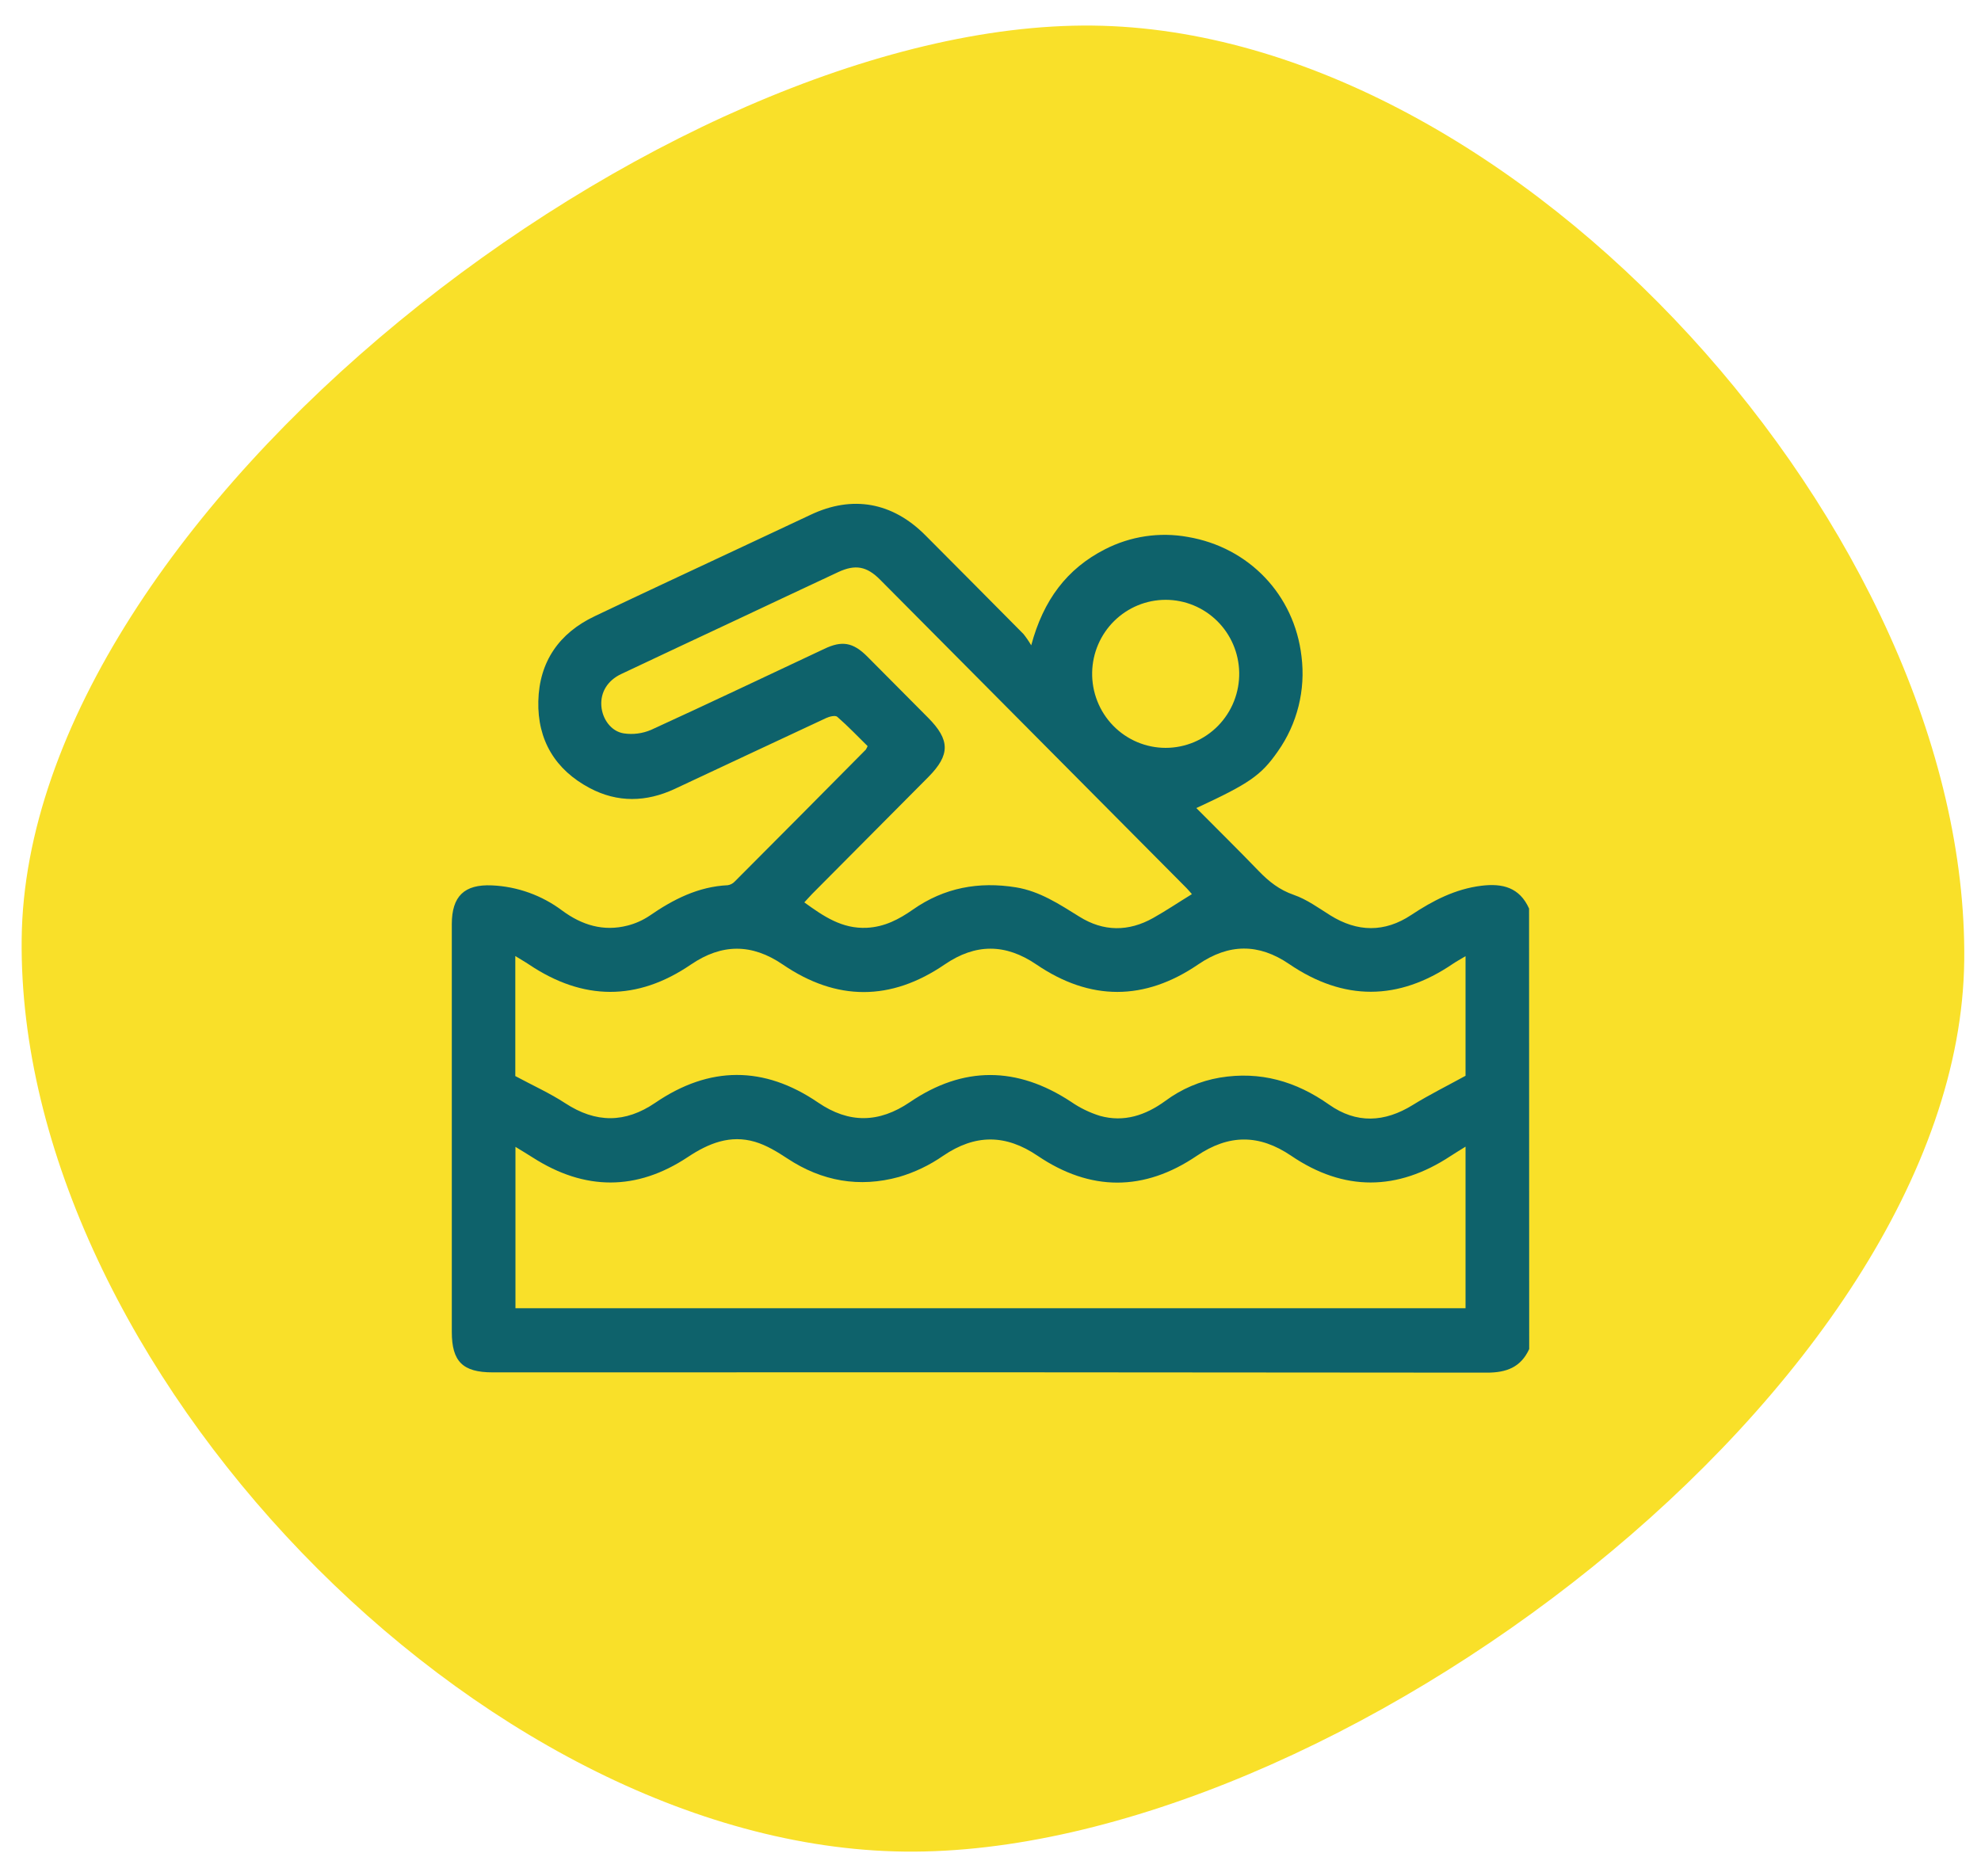
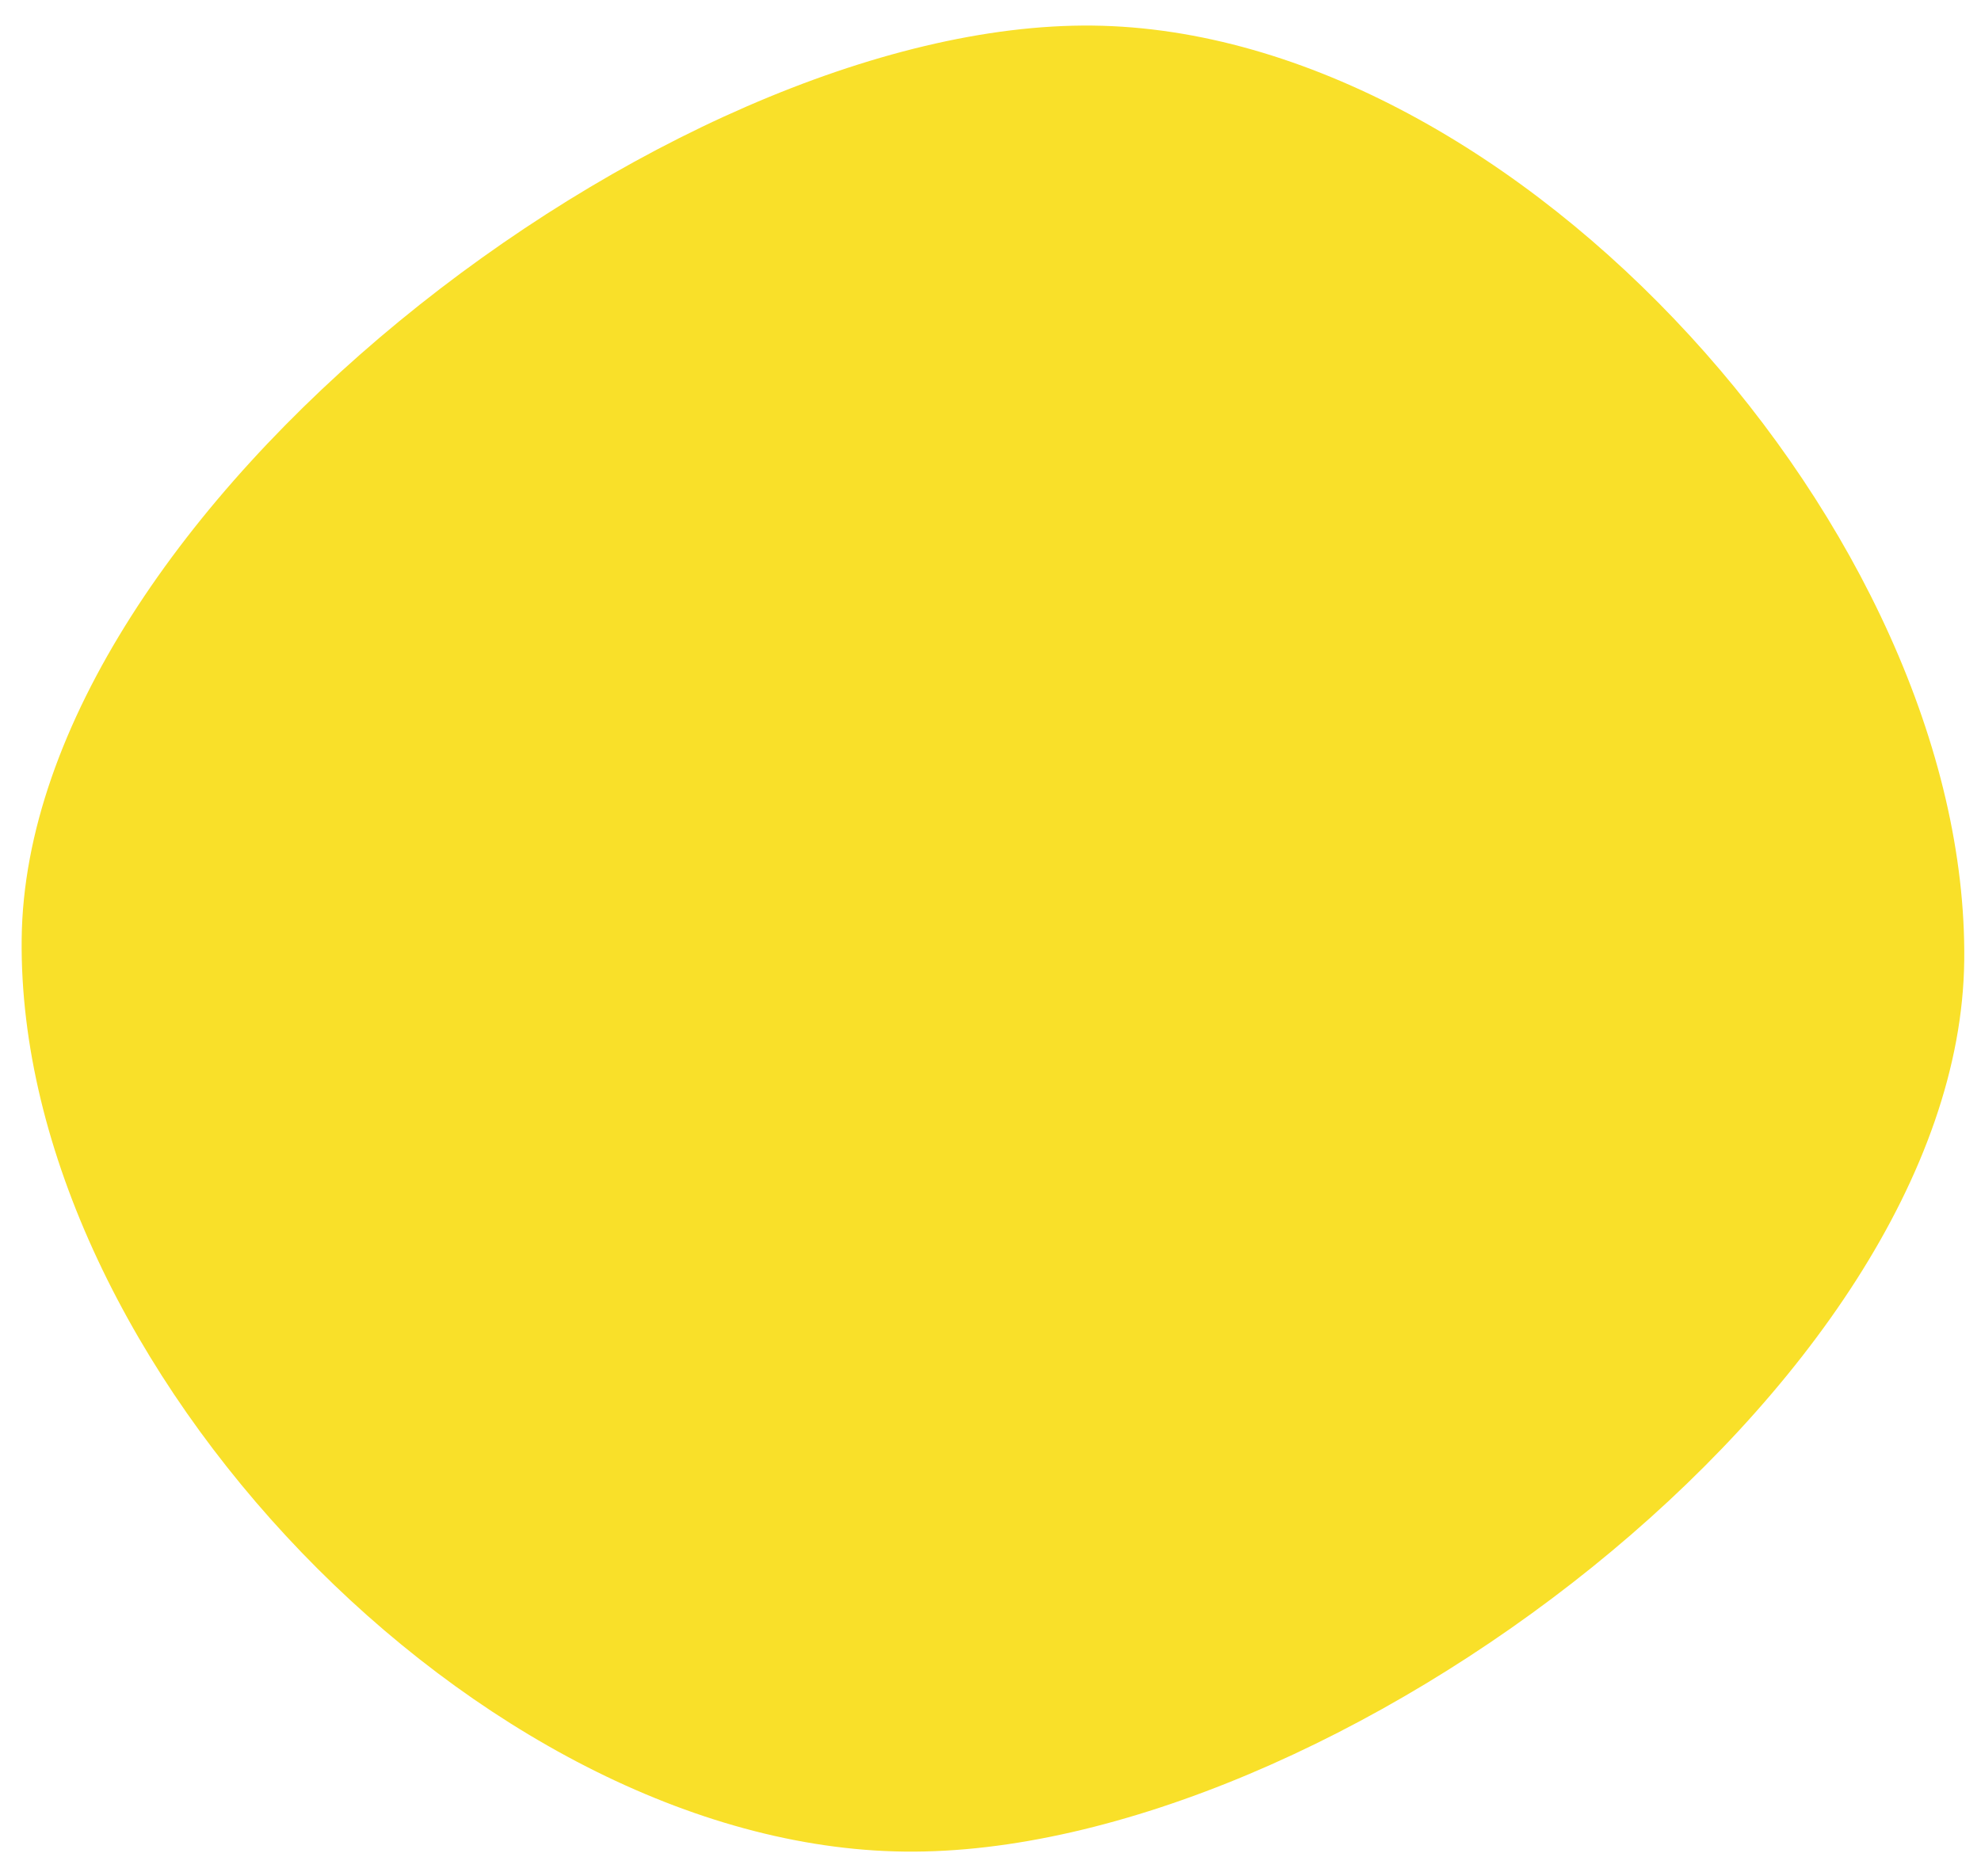
<svg xmlns="http://www.w3.org/2000/svg" width="114" height="108" viewBox="0 0 114 108" fill="none">
  <path d="M113.035 55.293C112.759 79.741 76.54 106.853 52.057 106.576C27.574 106.3 0.971 78.479 1.247 54.032C1.523 29.584 38.399 1.197 62.881 1.473C87.364 1.749 113.311 30.846 113.035 55.293Z" fill="#F9E029" />
  <g clip-path="url(#clip0_0_19263)">
-     <path d="M88 77.651C87.516 78.707 86.683 79.01 85.56 79.008C66.489 78.986 47.417 78.981 28.346 78.992C26.628 78.992 26 78.368 26 76.661C26 68.841 26 61.019 26 53.194C26 51.589 26.717 50.89 28.311 50.962C29.773 51.027 31.183 51.533 32.357 52.415C33.487 53.249 34.727 53.631 36.114 53.275C36.562 53.161 36.988 52.971 37.373 52.714C38.745 51.765 40.181 51.033 41.881 50.952C42.037 50.928 42.181 50.851 42.288 50.734C44.804 48.212 47.316 45.684 49.823 43.15C49.864 43.085 49.9 43.016 49.928 42.945C49.368 42.394 48.798 41.797 48.181 41.258C48.07 41.16 47.737 41.24 47.547 41.328C44.64 42.68 41.734 44.052 38.828 45.409C37.194 46.171 35.539 46.212 33.934 45.359C31.955 44.309 30.926 42.605 30.979 40.359C31.033 38.083 32.177 36.443 34.218 35.471C37.06 34.117 39.913 32.79 42.763 31.454C44.054 30.845 45.351 30.237 46.652 29.629C49.055 28.491 51.354 28.905 53.248 30.806C55.142 32.706 57.018 34.596 58.899 36.495C59.062 36.7 59.211 36.918 59.343 37.145C60.04 34.544 61.393 32.737 63.584 31.618C65.053 30.863 66.727 30.612 68.35 30.905C71.878 31.501 74.486 34.244 74.896 37.774C75.143 39.711 74.654 41.671 73.527 43.26C72.569 44.635 71.883 45.105 68.845 46.511C70.054 47.729 71.266 48.922 72.442 50.142C73.023 50.744 73.633 51.225 74.454 51.508C75.201 51.766 75.876 52.261 76.553 52.685C78.115 53.66 79.682 53.681 81.212 52.665C82.456 51.84 83.737 51.17 85.249 50.983C86.465 50.833 87.445 51.077 87.993 52.295L88 77.651ZM84.337 66.001C84.004 66.209 83.734 66.37 83.473 66.542C80.415 68.559 77.337 68.584 74.31 66.529C72.463 65.276 70.718 65.277 68.87 66.529C65.84 68.587 62.745 68.58 59.716 66.529C57.869 65.276 56.118 65.272 54.271 66.529C53.494 67.07 52.634 67.481 51.727 67.746C49.455 68.371 47.301 67.997 45.312 66.682C44.729 66.297 44.104 65.916 43.444 65.721C42.026 65.305 40.786 65.798 39.579 66.601C36.64 68.551 33.65 68.538 30.673 66.635C30.358 66.433 30.038 66.243 29.663 66.012L29.663 75.302L84.337 75.302L84.337 66.001ZM84.337 55.037C84.044 55.212 83.82 55.334 83.608 55.477C80.47 57.613 77.323 57.625 74.187 55.489C72.427 54.289 70.713 54.31 68.958 55.508C65.864 57.621 62.738 57.621 59.643 55.516C57.867 54.307 56.141 54.297 54.36 55.516C51.267 57.63 48.139 57.63 45.046 55.516C43.27 54.305 41.542 54.305 39.763 55.516C36.669 57.63 33.551 57.603 30.443 55.516C30.203 55.354 29.949 55.216 29.654 55.029L29.654 61.937C30.666 62.482 31.641 62.92 32.526 63.499C34.284 64.65 35.978 64.656 37.712 63.473C40.825 61.349 43.964 61.336 47.077 63.46C48.853 64.674 50.58 64.648 52.36 63.439C55.427 61.349 58.529 61.373 61.632 63.416C62.145 63.771 62.708 64.045 63.303 64.229C64.682 64.611 65.921 64.198 67.059 63.369C67.987 62.679 69.064 62.219 70.202 62.026C72.521 61.643 74.576 62.234 76.486 63.582C78.056 64.689 79.677 64.609 81.303 63.6C82.255 63.01 83.263 62.511 84.337 61.921L84.337 55.037ZM68.586 51.461C68.488 51.349 68.388 51.225 68.275 51.111C62.4 45.196 56.523 39.28 50.645 33.364C49.877 32.59 49.218 32.472 48.234 32.93C46.26 33.85 44.292 34.782 42.319 35.708C40.128 36.737 37.935 37.76 35.747 38.797C34.958 39.17 34.548 39.853 34.606 40.635C34.661 41.38 35.16 42.098 35.897 42.213C36.428 42.292 36.97 42.222 37.464 42.012C40.801 40.486 44.116 38.906 47.438 37.347C48.452 36.861 49.089 36.973 49.896 37.776C51.069 38.95 52.239 40.128 53.406 41.308C54.68 42.59 54.685 43.449 53.427 44.721C51.2 46.958 48.974 49.197 46.749 51.44C46.596 51.594 46.453 51.765 46.286 51.94C47.393 52.742 48.456 53.471 49.88 53.403C50.902 53.353 51.735 52.916 52.537 52.353C54.336 51.092 56.325 50.728 58.469 51.075C59.843 51.3 60.969 52.051 62.118 52.764C63.502 53.631 64.944 53.634 66.363 52.837C67.115 52.415 67.835 51.927 68.59 51.466L68.586 51.461ZM71.312 38.702C71.29 37.587 70.835 36.525 70.044 35.744C69.252 34.963 68.189 34.525 67.081 34.525C65.973 34.525 64.909 34.963 64.118 35.744C63.327 36.525 62.871 37.587 62.85 38.702C62.839 39.269 62.94 39.832 63.148 40.358C63.355 40.885 63.665 41.364 64.059 41.769C64.453 42.173 64.923 42.494 65.442 42.714C65.961 42.933 66.518 43.046 67.081 43.046C67.643 43.046 68.2 42.933 68.719 42.714C69.238 42.494 69.708 42.173 70.102 41.769C70.496 41.364 70.806 40.885 71.014 40.358C71.221 39.832 71.323 39.269 71.312 38.702Z" fill="#0E626B" />
-   </g>
+     </g>
  <defs>
    <clipPath id="clip0_0_19263">
-       <rect width="62" height="50" fill="white" transform="translate(26 29)" />
-     </clipPath>
+       </clipPath>
  </defs>
</svg>